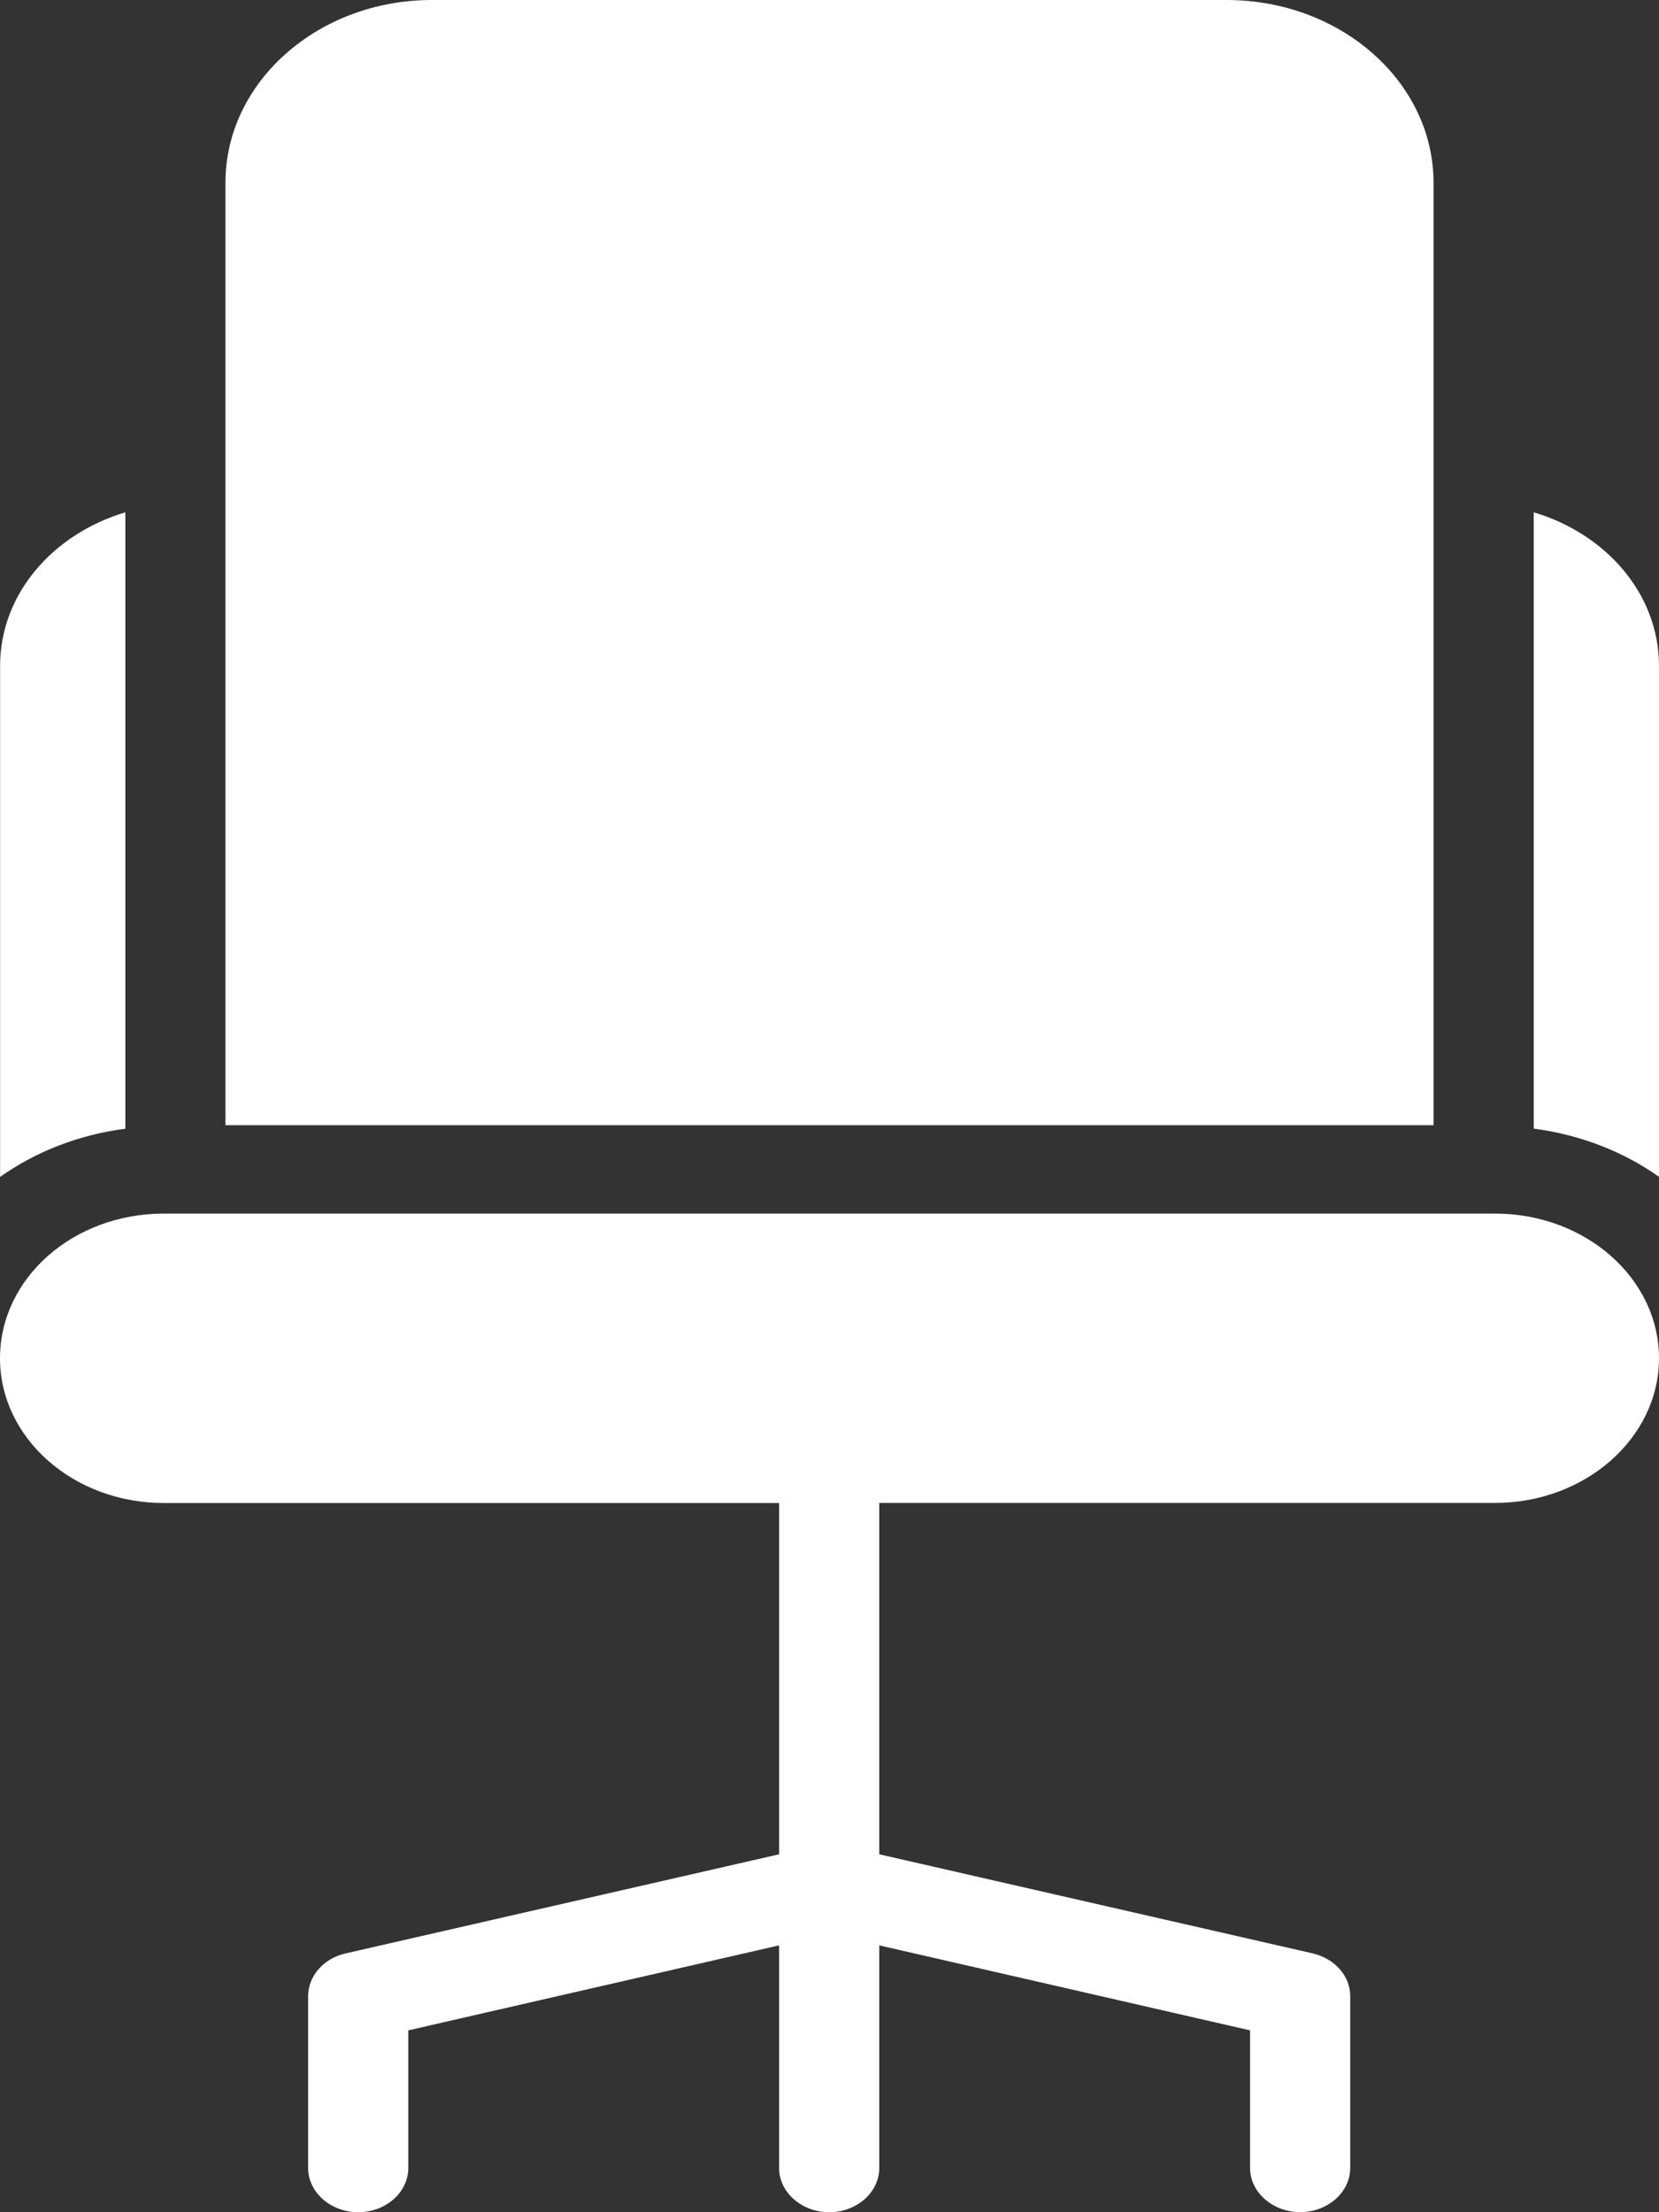
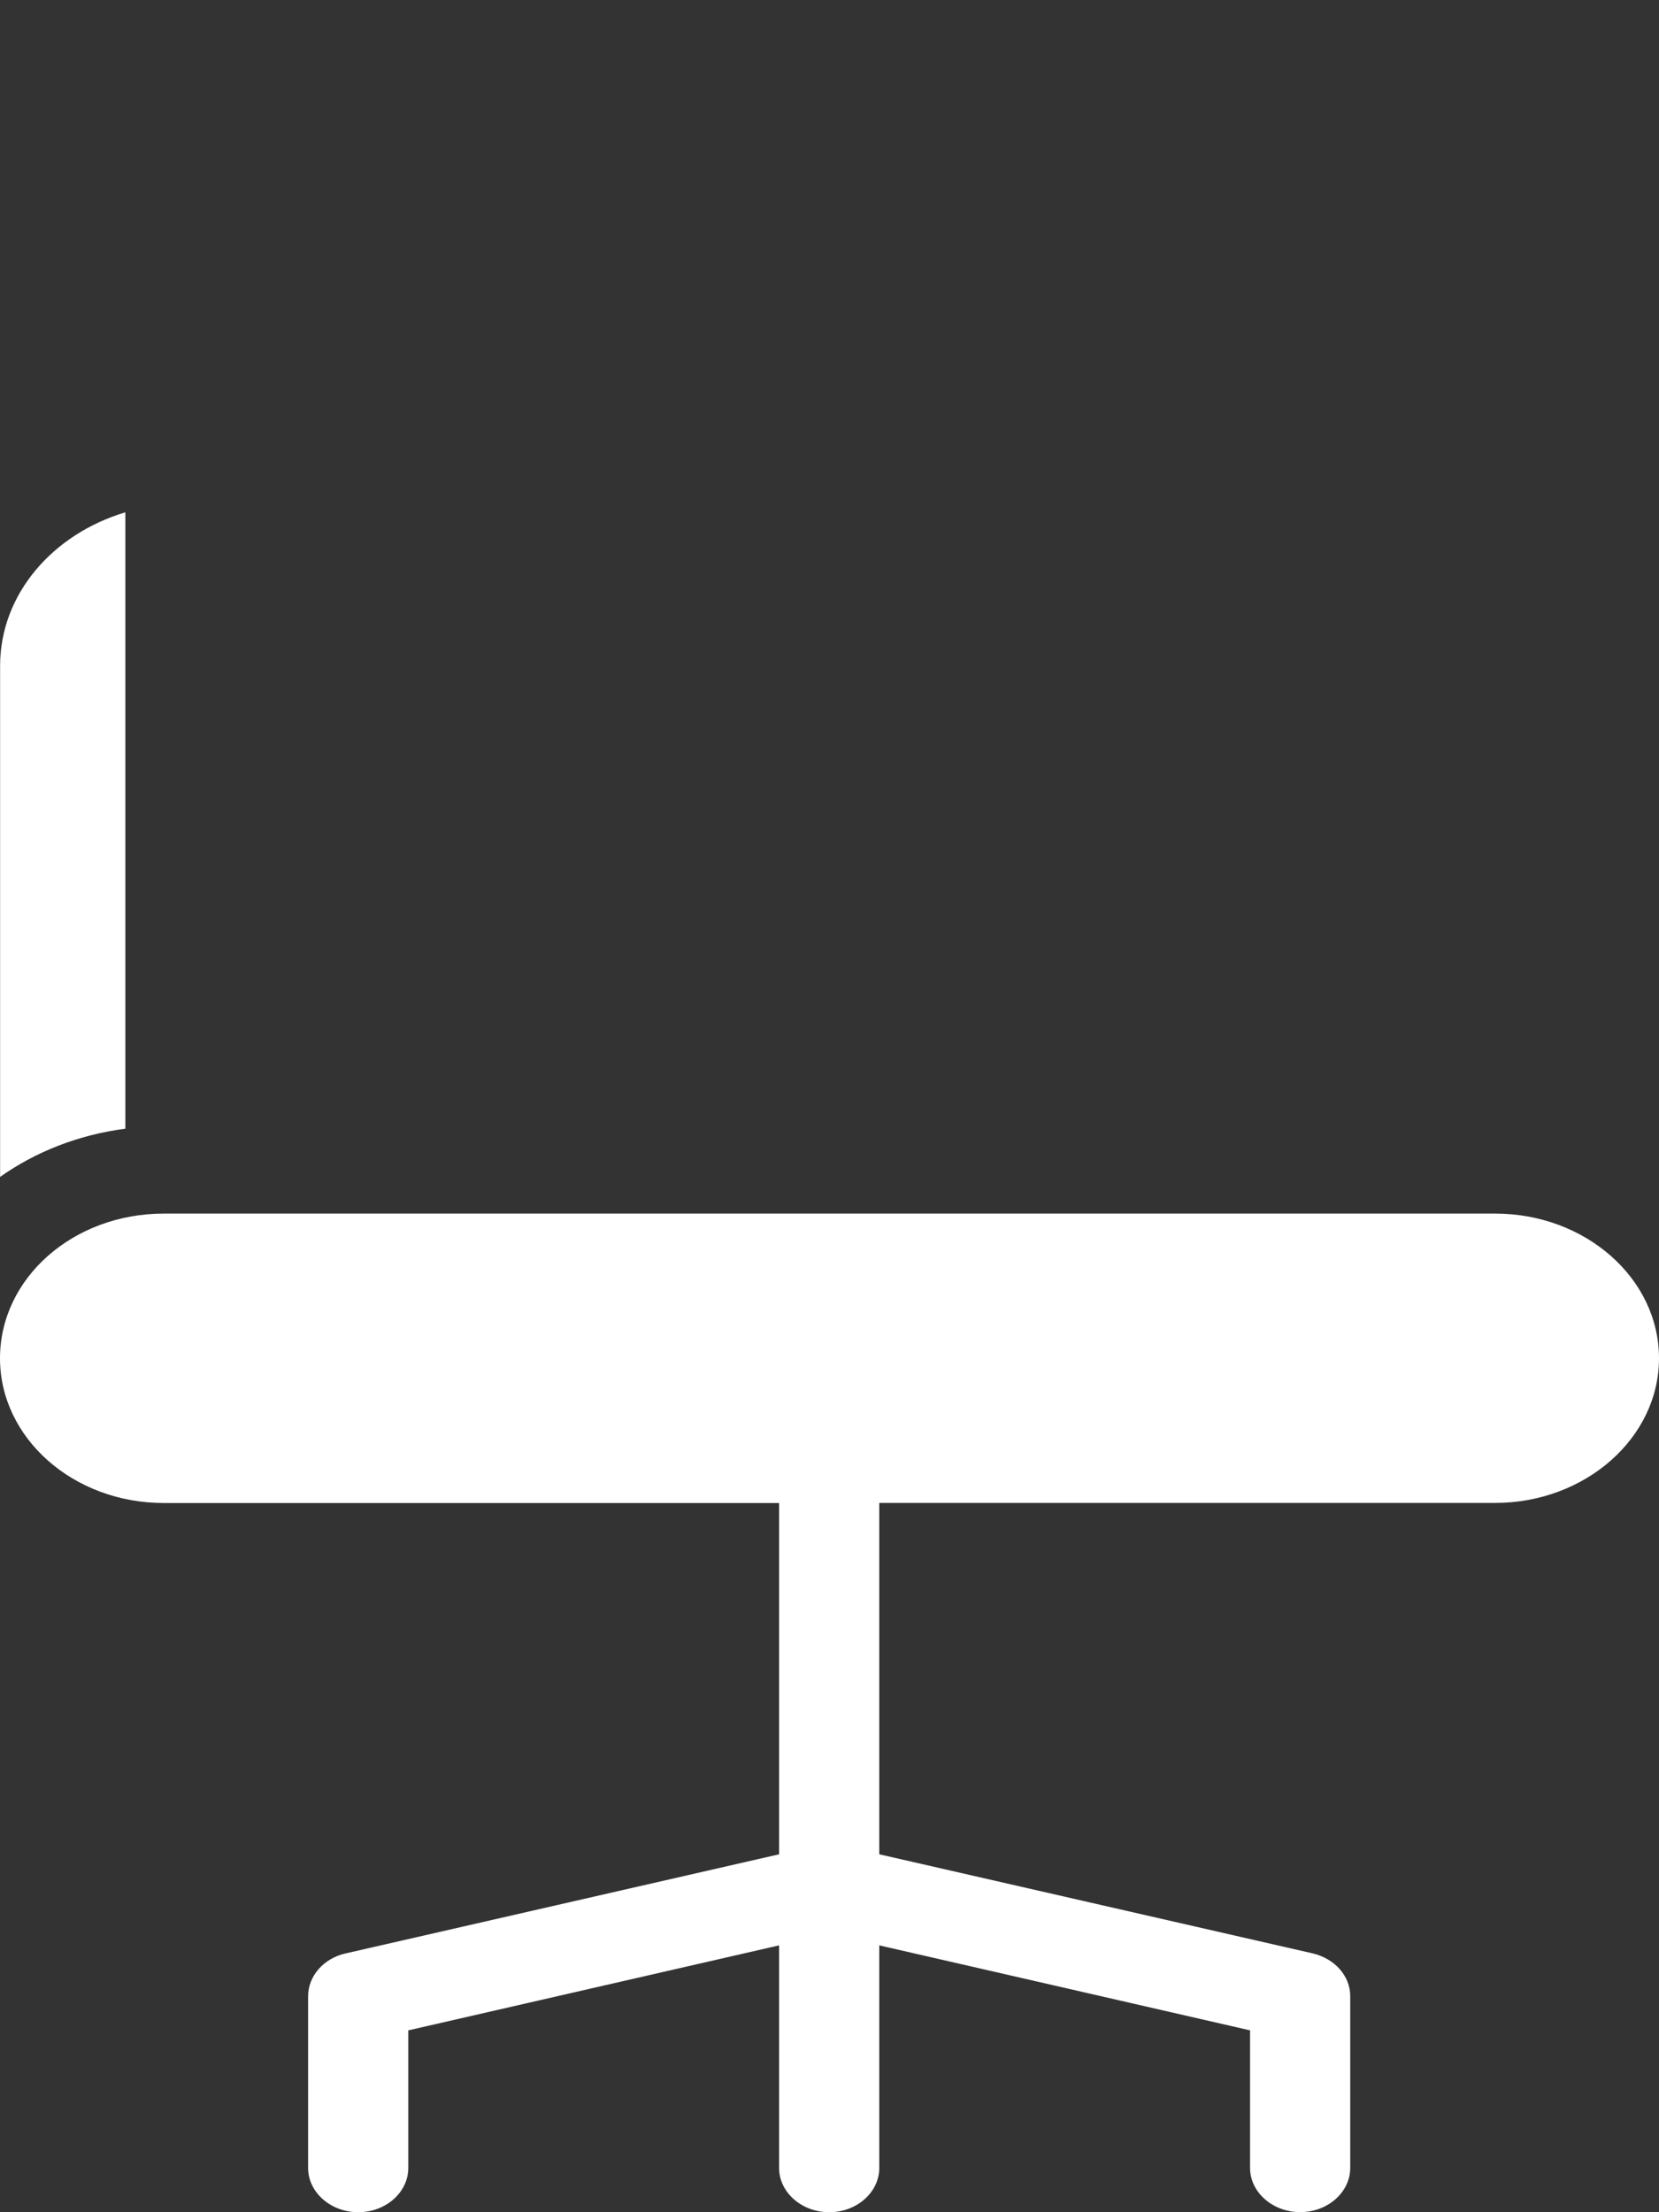
<svg xmlns="http://www.w3.org/2000/svg" width="18" height="24" viewBox="0 0 18 24" fill="none">
  <rect x="0" y="0" width="18" height="24" fill="#333333" stroke="none" />
-   <path d="M13.308 0H4.686C3.452 0 2.446 0.888 2.446 1.983V12.207H15.554V1.983C15.553 0.888 14.548 0 13.308 0Z" fill="white" />
  <path d="M1.36 5.558C0.571 5.794 0.001 6.447 0.001 7.224V12.768C0.387 12.495 0.849 12.312 1.36 12.245V5.558Z" fill="white" />
-   <path d="M18 7.224C18 6.446 17.429 5.793 16.641 5.558V12.244C17.151 12.312 17.614 12.494 18 12.767V7.224Z" fill="white" />
  <path d="M1.778 13.166C0.793 13.166 0 13.867 0 14.736C0 15.6 0.793 16.306 1.778 16.306H8.453V20.117L3.751 21.192C3.512 21.245 3.343 21.437 3.343 21.657V23.52C3.343 23.784 3.588 24 3.887 24C4.186 24 4.43 23.784 4.43 23.52V22.027L8.453 21.105V23.52C8.453 23.784 8.698 24 8.997 24C9.296 24 9.54 23.784 9.54 23.52V21.105L13.563 22.027V23.519C13.563 23.783 13.808 23.999 14.107 23.999C14.406 23.999 14.65 23.783 14.65 23.519V21.657C14.65 21.436 14.482 21.249 14.243 21.192L9.54 20.117V16.305H16.222C17.2 16.305 18 15.6 18 14.736C18 13.867 17.2 13.166 16.222 13.166L1.778 13.166Z" fill="white" />
</svg>